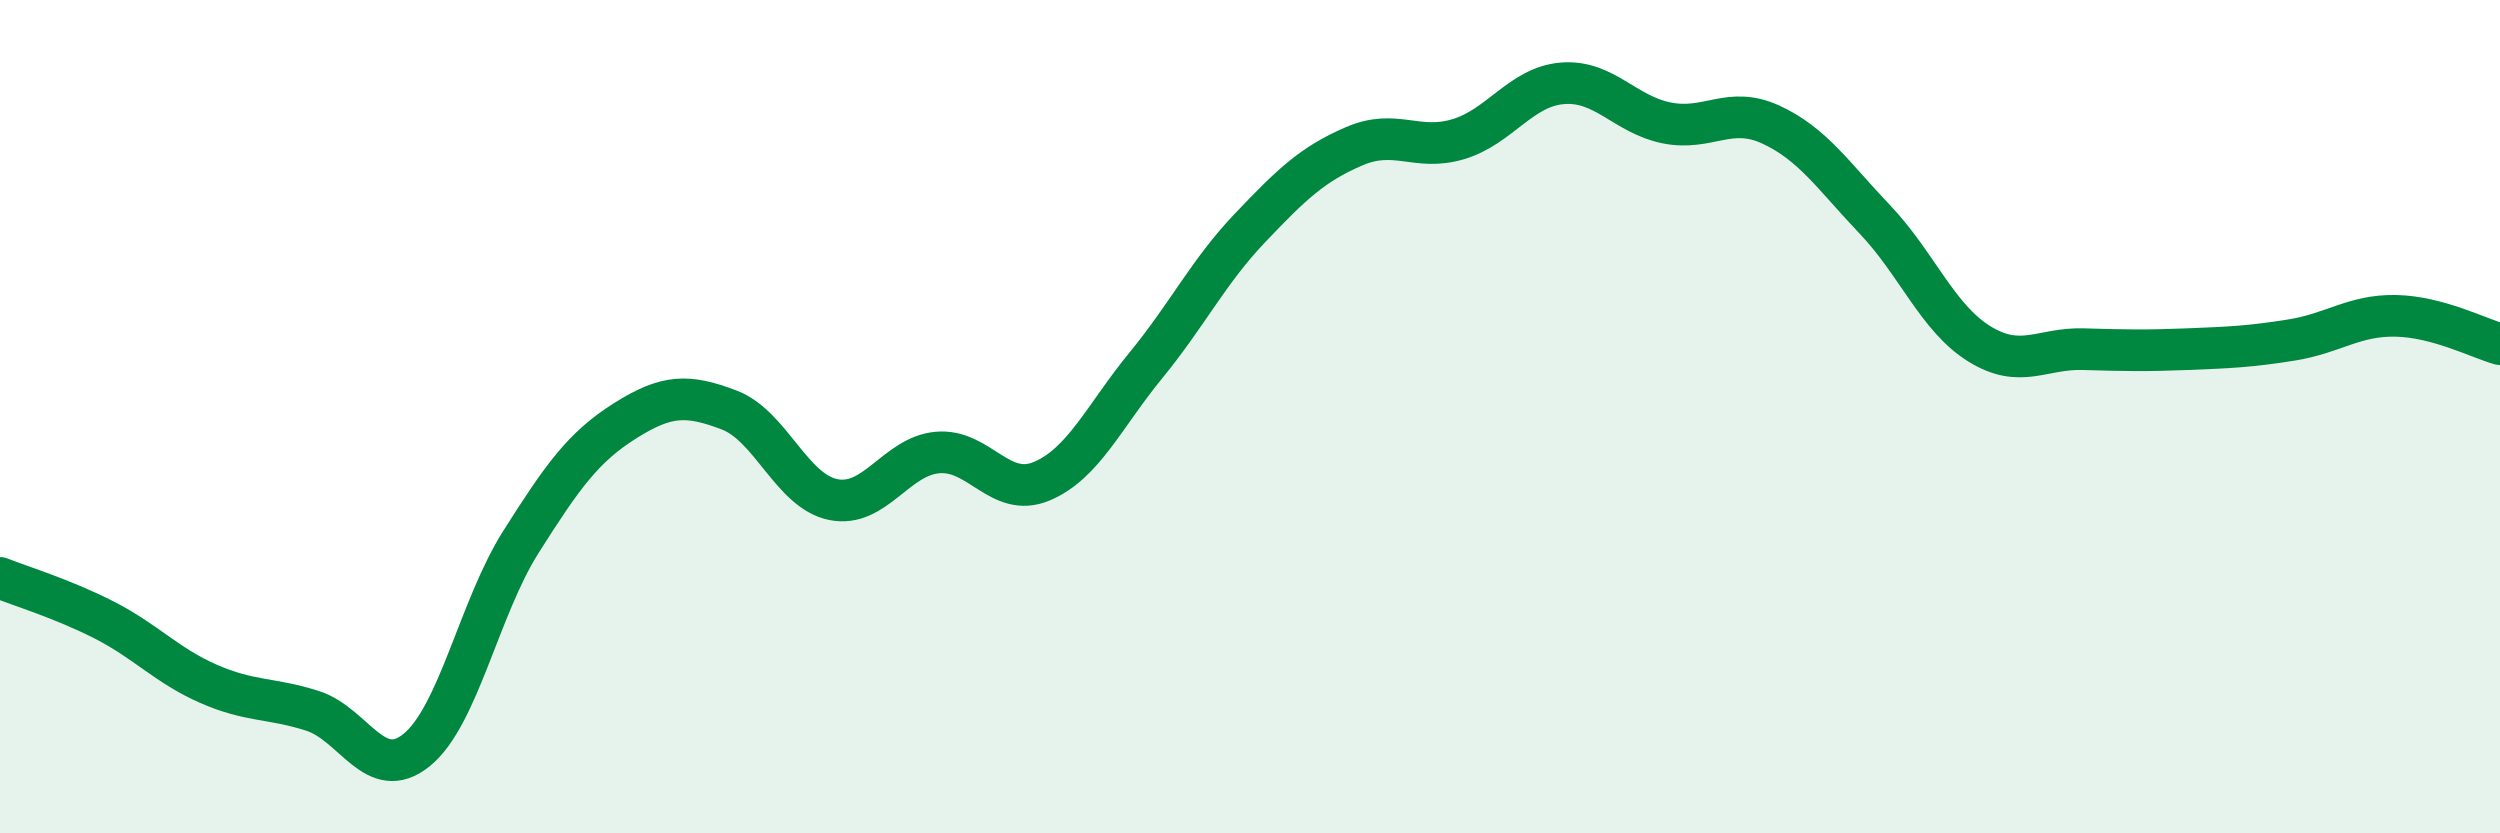
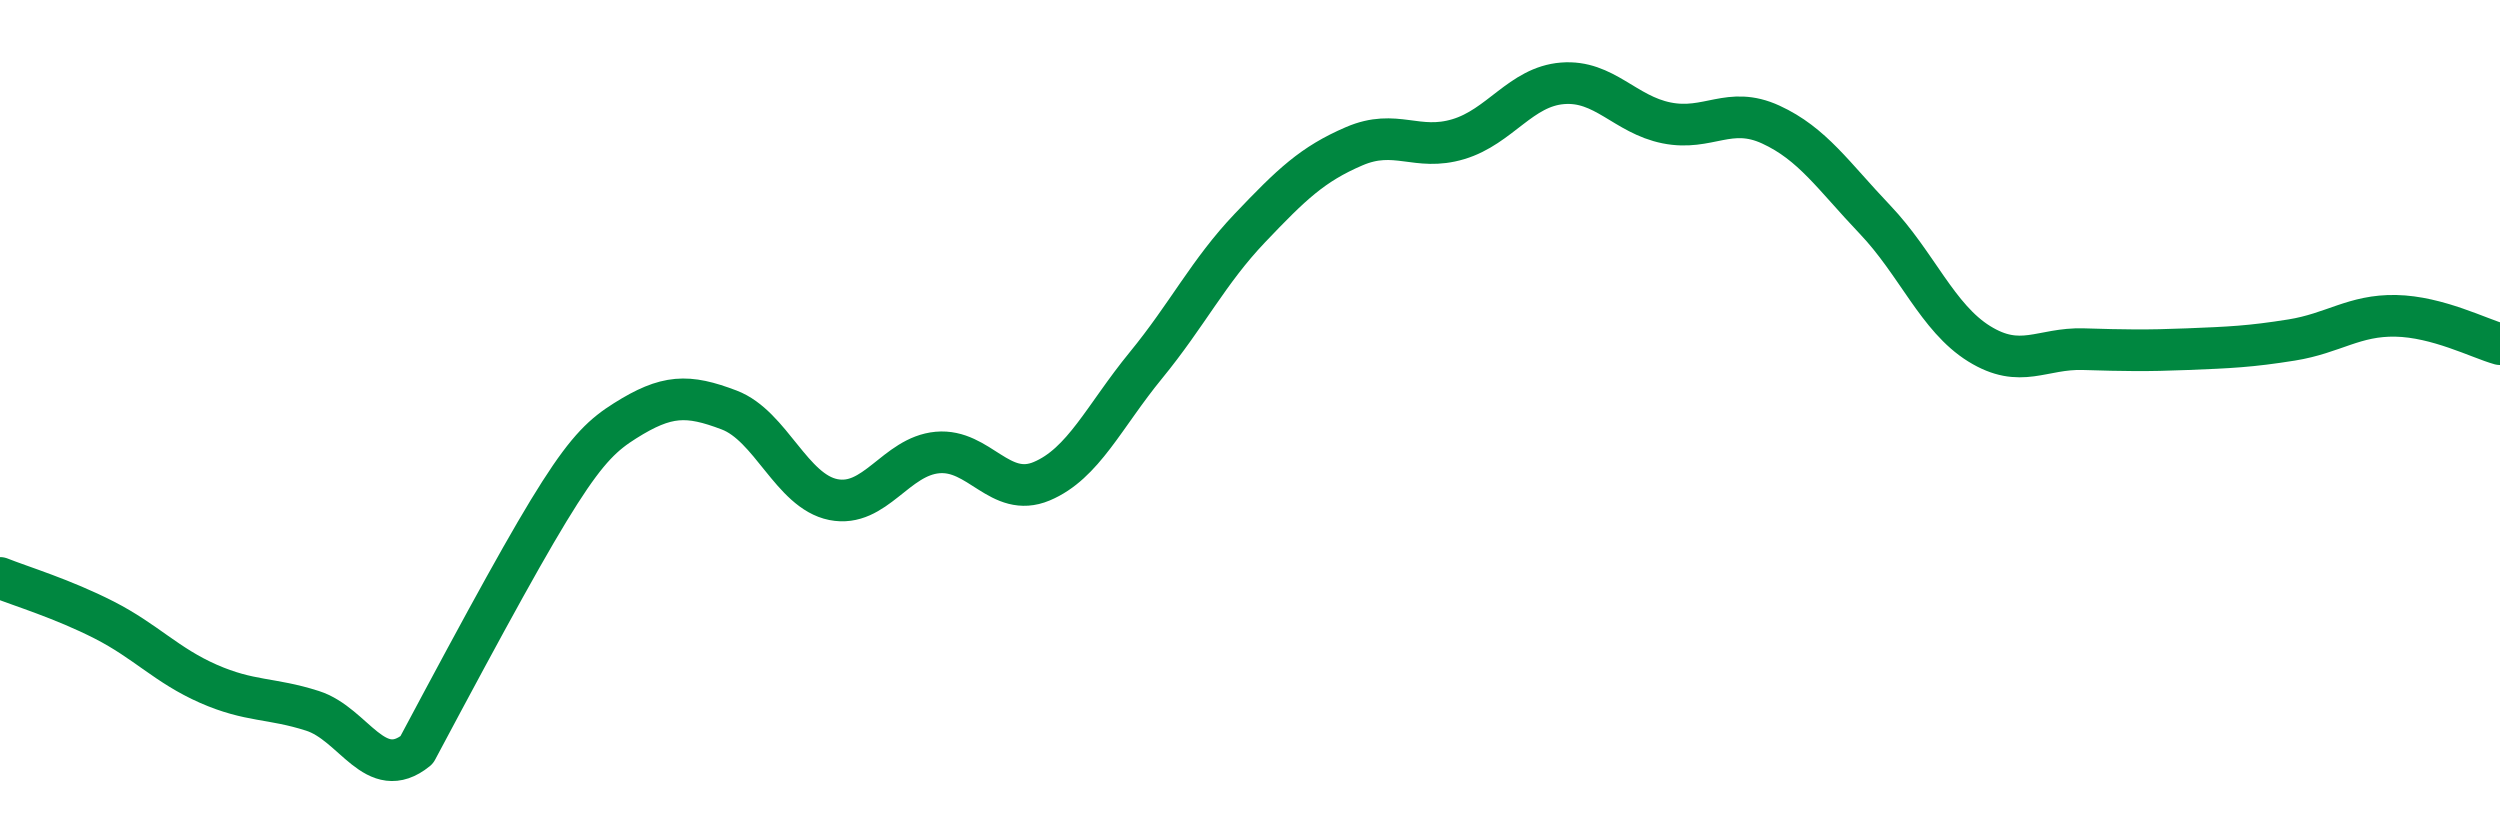
<svg xmlns="http://www.w3.org/2000/svg" width="60" height="20" viewBox="0 0 60 20">
-   <path d="M 0,13.87 C 0.5,14.07 1.5,14.37 2.5,14.88 C 3.5,15.39 4,15.97 5,16.41 C 6,16.85 6.5,16.74 7.5,17.06 C 8.5,17.38 9,18.81 10,18 C 11,17.19 11.5,14.59 12.5,13.01 C 13.5,11.43 14,10.73 15,10.1 C 16,9.47 16.5,9.46 17.5,9.84 C 18.5,10.22 19,11.79 20,11.99 C 21,12.19 21.5,10.95 22.5,10.86 C 23.5,10.77 24,11.97 25,11.55 C 26,11.13 26.5,9.99 27.5,8.77 C 28.5,7.55 29,6.52 30,5.47 C 31,4.42 31.5,3.94 32.5,3.51 C 33.5,3.08 34,3.64 35,3.34 C 36,3.04 36.5,2.08 37.5,2 C 38.5,1.92 39,2.75 40,2.95 C 41,3.15 41.5,2.53 42.5,2.99 C 43.5,3.45 44,4.22 45,5.27 C 46,6.32 46.5,7.63 47.5,8.25 C 48.5,8.87 49,8.35 50,8.38 C 51,8.41 51.5,8.42 52.5,8.38 C 53.5,8.34 54,8.32 55,8.16 C 56,8 56.5,7.56 57.5,7.58 C 58.5,7.6 59.5,8.12 60,8.26L60 20L0 20Z" fill="#008740" opacity="0.1" stroke-linecap="round" stroke-linejoin="round" />
-   <path d="M 0,13.87 C 0.5,14.07 1.5,14.37 2.5,14.88 C 3.5,15.39 4,15.97 5,16.41 C 6,16.85 6.5,16.74 7.5,17.06 C 8.5,17.38 9,18.81 10,18 C 11,17.19 11.5,14.59 12.5,13.01 C 13.5,11.43 14,10.73 15,10.1 C 16,9.47 16.5,9.46 17.5,9.84 C 18.5,10.22 19,11.79 20,11.99 C 21,12.19 21.5,10.95 22.5,10.86 C 23.5,10.77 24,11.97 25,11.55 C 26,11.13 26.5,9.99 27.5,8.77 C 28.5,7.55 29,6.52 30,5.47 C 31,4.42 31.5,3.94 32.5,3.51 C 33.5,3.08 34,3.64 35,3.34 C 36,3.04 36.5,2.08 37.5,2 C 38.5,1.92 39,2.75 40,2.95 C 41,3.15 41.5,2.53 42.5,2.99 C 43.5,3.45 44,4.22 45,5.27 C 46,6.32 46.5,7.63 47.5,8.25 C 48.5,8.87 49,8.35 50,8.38 C 51,8.41 51.5,8.42 52.5,8.38 C 53.5,8.34 54,8.32 55,8.16 C 56,8 56.5,7.56 57.5,7.58 C 58.5,7.6 59.5,8.12 60,8.26" stroke="#008740" stroke-width="1" fill="none" stroke-linecap="round" stroke-linejoin="round" />
+   <path d="M 0,13.87 C 0.5,14.07 1.5,14.37 2.5,14.88 C 3.5,15.39 4,15.97 5,16.41 C 6,16.85 6.5,16.74 7.5,17.06 C 8.5,17.38 9,18.81 10,18 C 13.5,11.43 14,10.73 15,10.1 C 16,9.47 16.5,9.46 17.5,9.84 C 18.5,10.22 19,11.79 20,11.99 C 21,12.19 21.5,10.95 22.5,10.86 C 23.5,10.77 24,11.97 25,11.55 C 26,11.13 26.5,9.99 27.5,8.77 C 28.5,7.55 29,6.52 30,5.47 C 31,4.42 31.5,3.94 32.5,3.51 C 33.5,3.08 34,3.64 35,3.34 C 36,3.04 36.5,2.08 37.5,2 C 38.5,1.92 39,2.75 40,2.95 C 41,3.15 41.5,2.53 42.5,2.99 C 43.5,3.45 44,4.22 45,5.27 C 46,6.32 46.5,7.63 47.5,8.25 C 48.5,8.87 49,8.35 50,8.38 C 51,8.41 51.5,8.42 52.5,8.38 C 53.5,8.34 54,8.32 55,8.16 C 56,8 56.5,7.56 57.5,7.58 C 58.5,7.6 59.5,8.12 60,8.26" stroke="#008740" stroke-width="1" fill="none" stroke-linecap="round" stroke-linejoin="round" />
</svg>